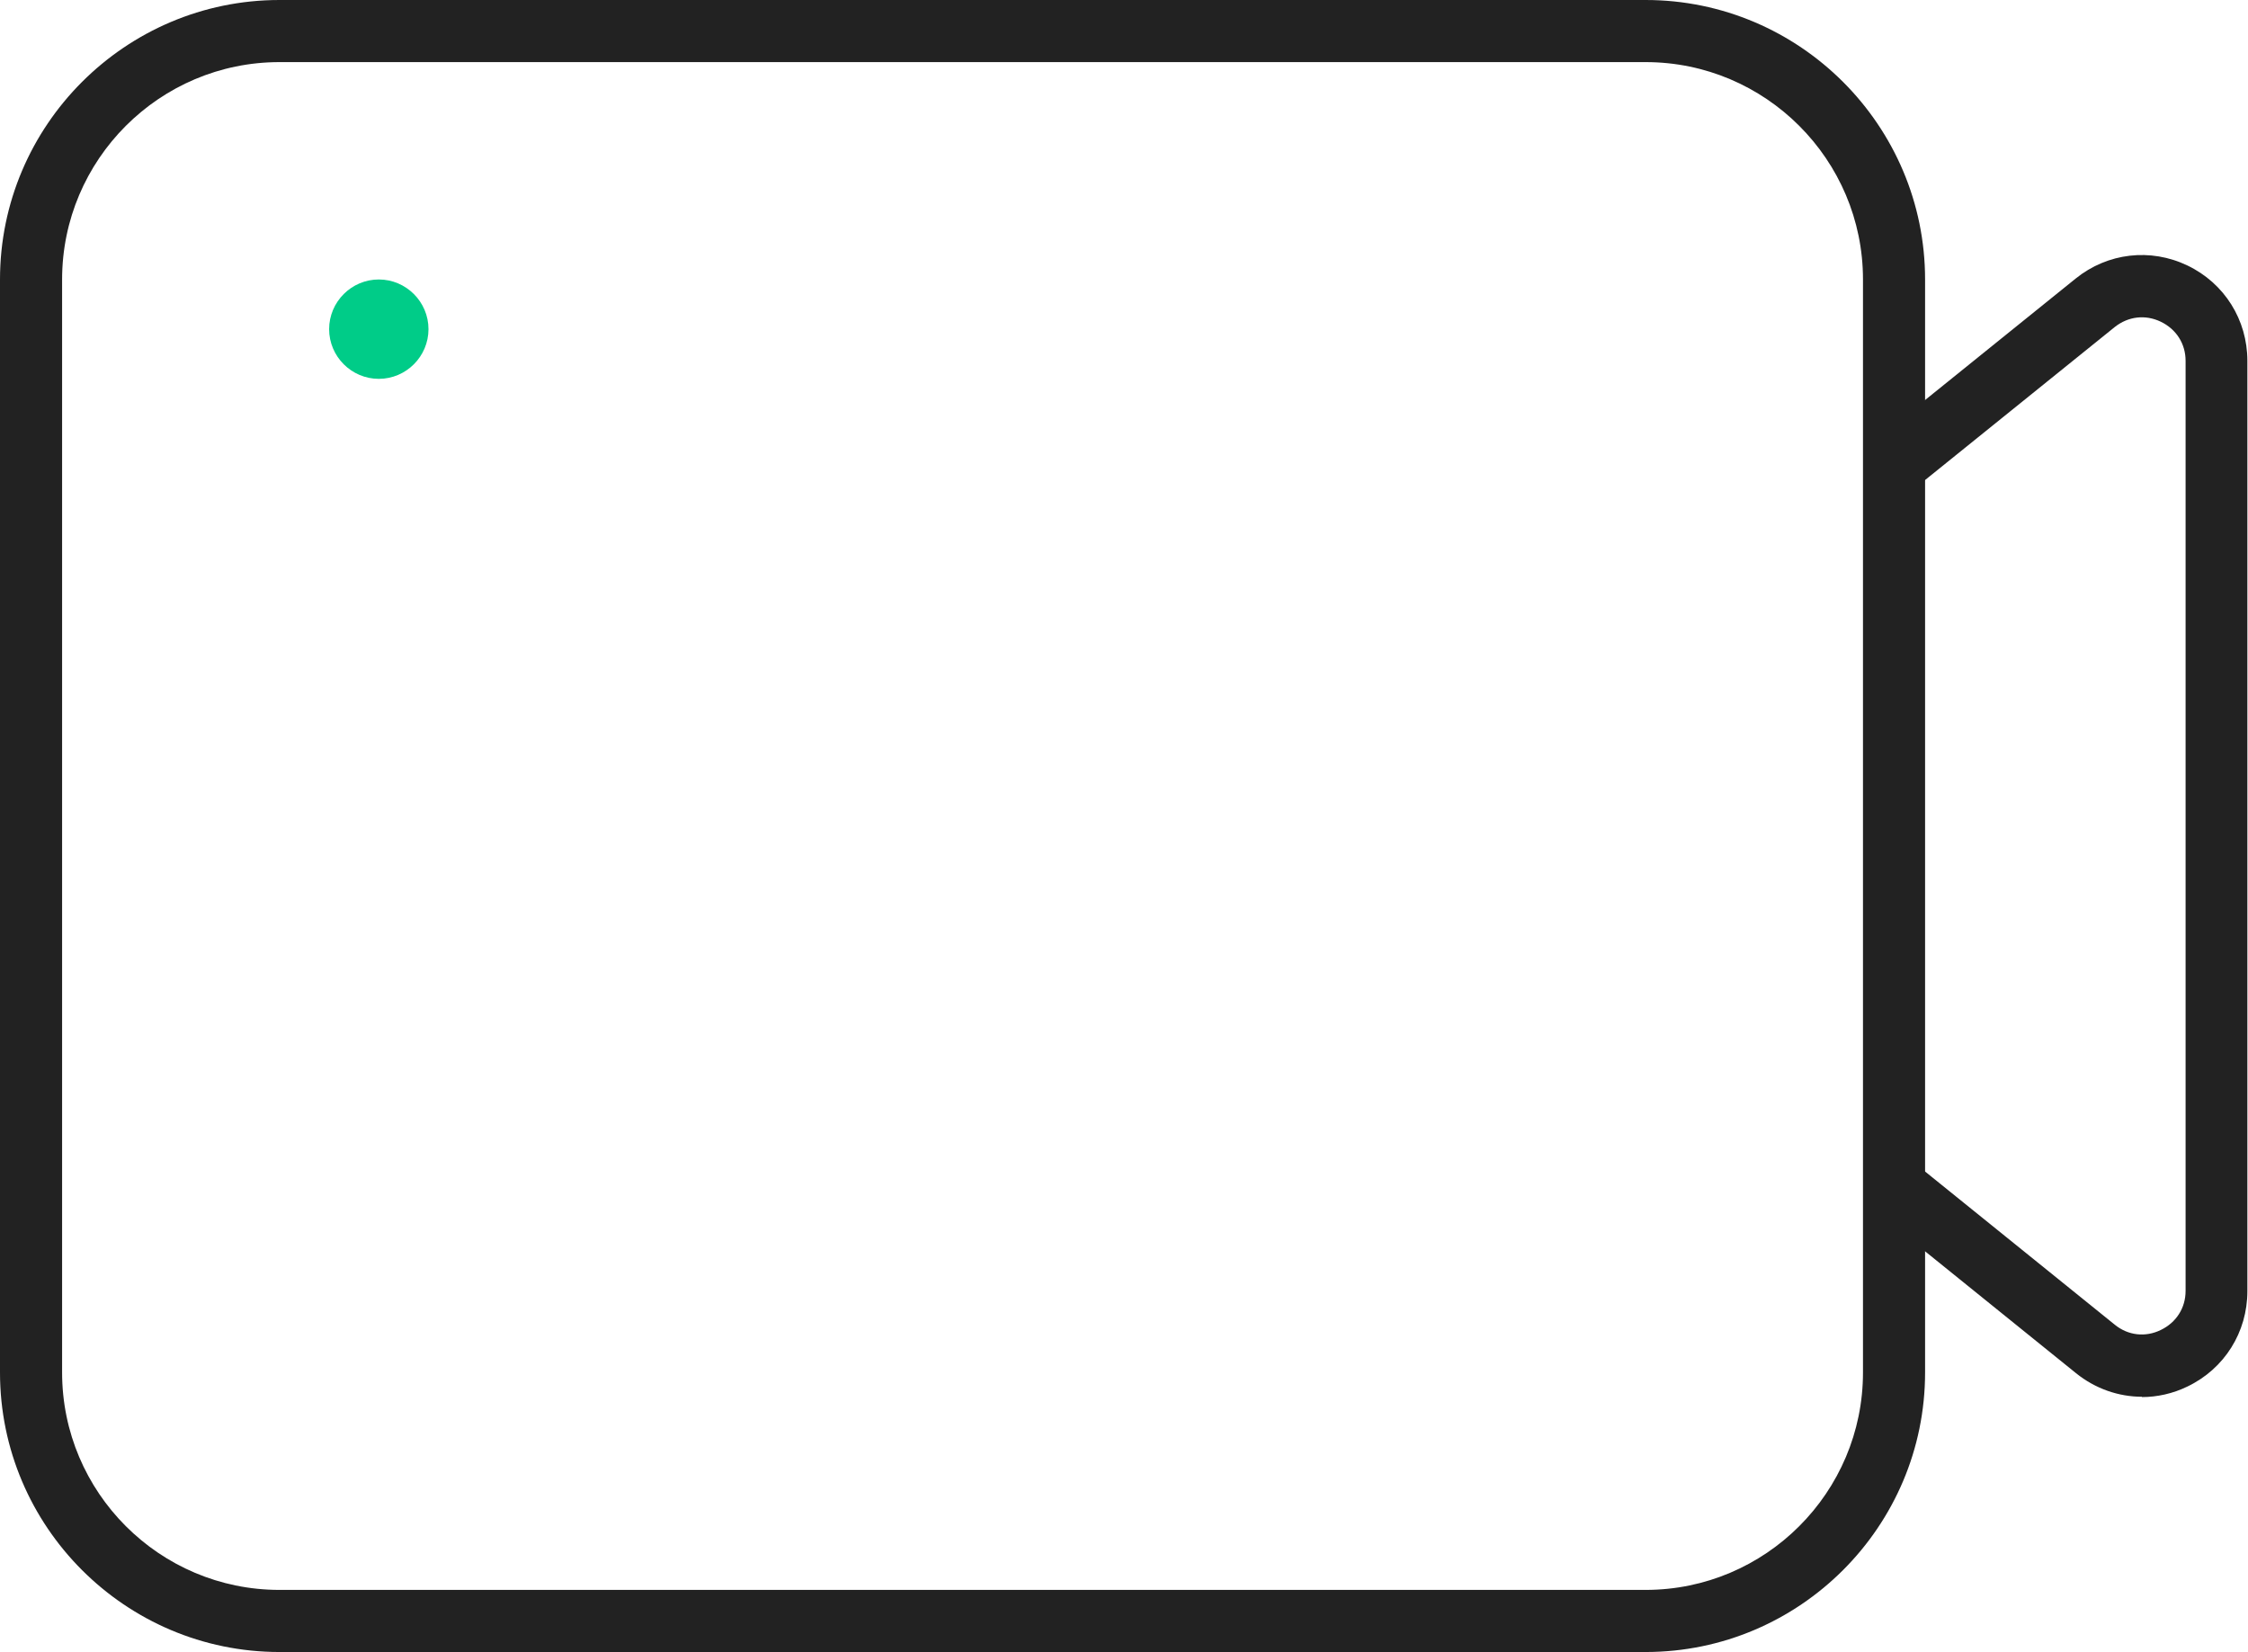
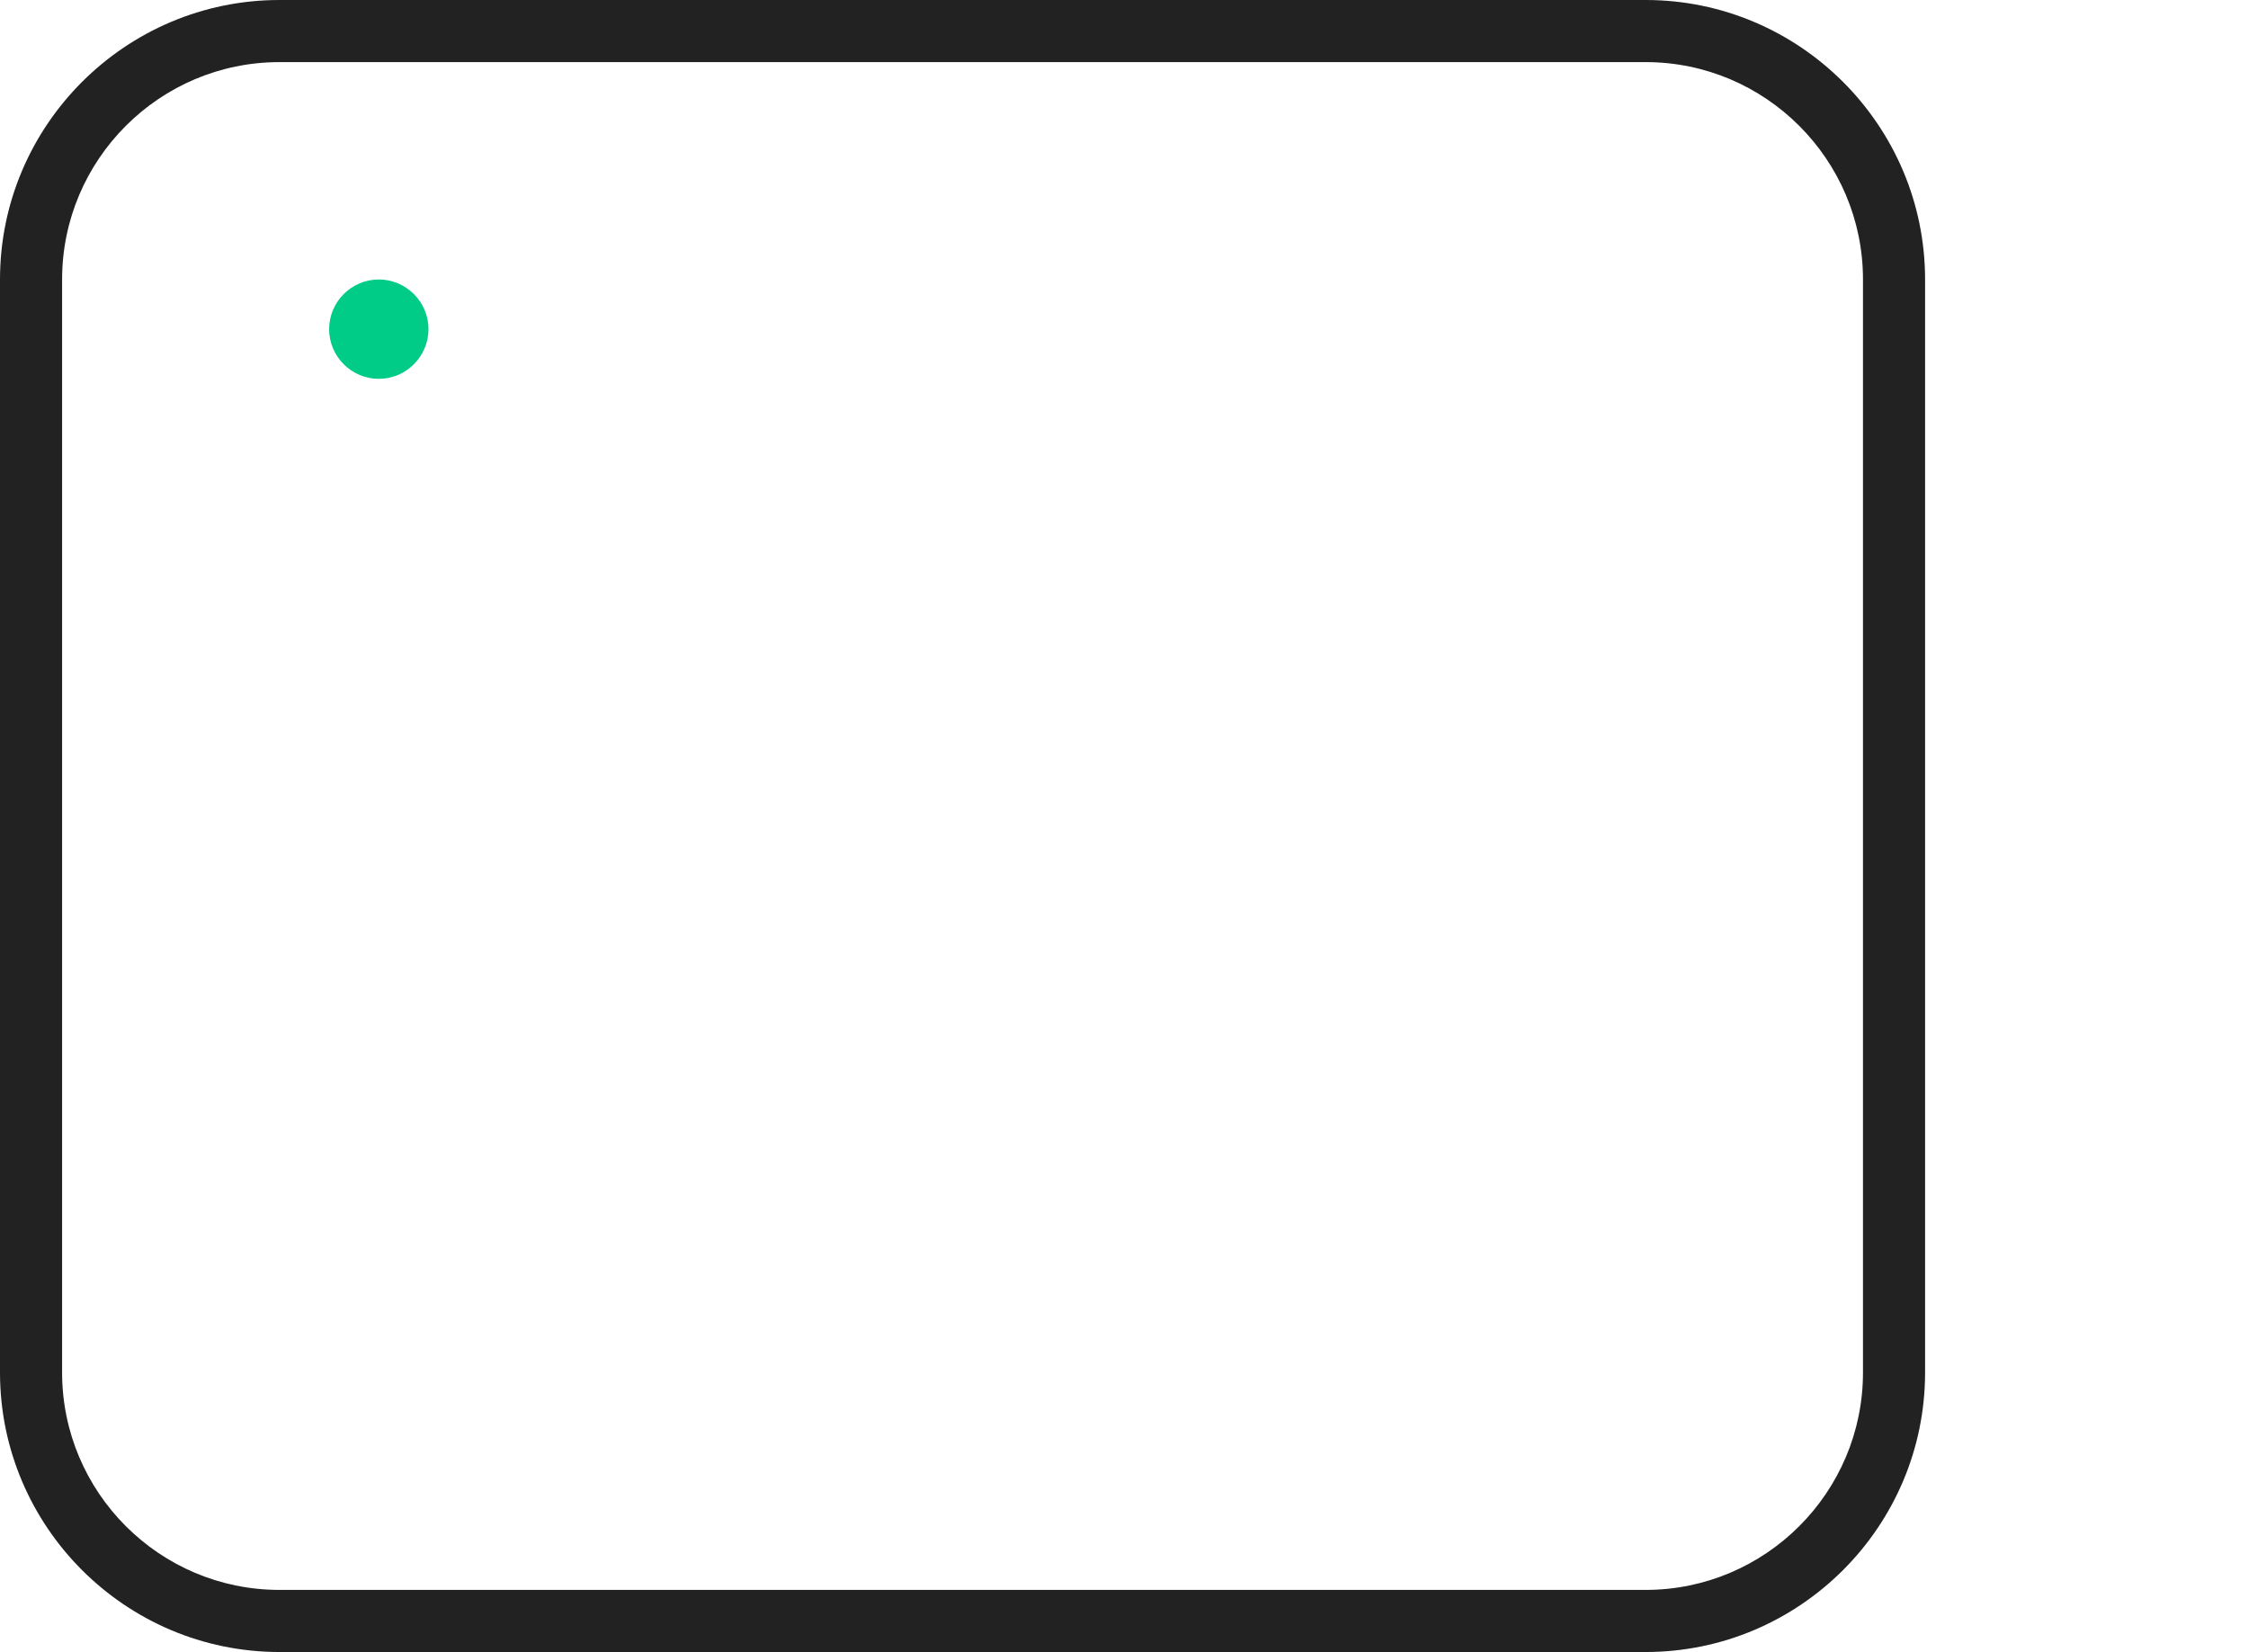
<svg xmlns="http://www.w3.org/2000/svg" width="72.4" height="53.2" viewBox="0 0 72.4 53.2">
  <path fill="#222" stroke-width="0" d="M53 53.2H9c-4.96 0-9-4.04-9-9V9c0-4.96 4.04-9 9-9h44c4.96 0 9 4.04 9 9v35.2c0 4.96-4.04 9-9 9ZM9 2c-3.86 0-7 3.14-7 7v35.2c0 3.86 3.14 7 7 7h44c3.86 0 7-3.14 7-7V9c0-3.86-3.14-7-7-7H9Z" />
-   <path fill="#222" stroke-width="0" d="M68.99 44.98c-.76 0-1.51-.26-2.13-.76l-6.49-5.24 1.25-1.56 6.49 5.24c.43.35.99.41 1.48.17.5-.24.8-.71.8-1.26V11.62c0-.55-.3-1.02-.8-1.26-.5-.24-1.05-.17-1.48.17l-6.36 5.13-1.26-1.56 6.36-5.13c1.03-.83 2.41-.99 3.6-.42 1.19.57 1.93 1.75 1.93 3.07v29.96c0 1.32-.74 2.5-1.93 3.07-.47.23-.98.34-1.47.34Z" />
  <path fill="#0c8" stroke-width="0" fill-rule="evenodd" d="M12.2 9c.88 0 1.6.72 1.6 1.6s-.72 1.6-1.6 1.6-1.6-.72-1.6-1.6.72-1.6 1.6-1.6Z" />
</svg>